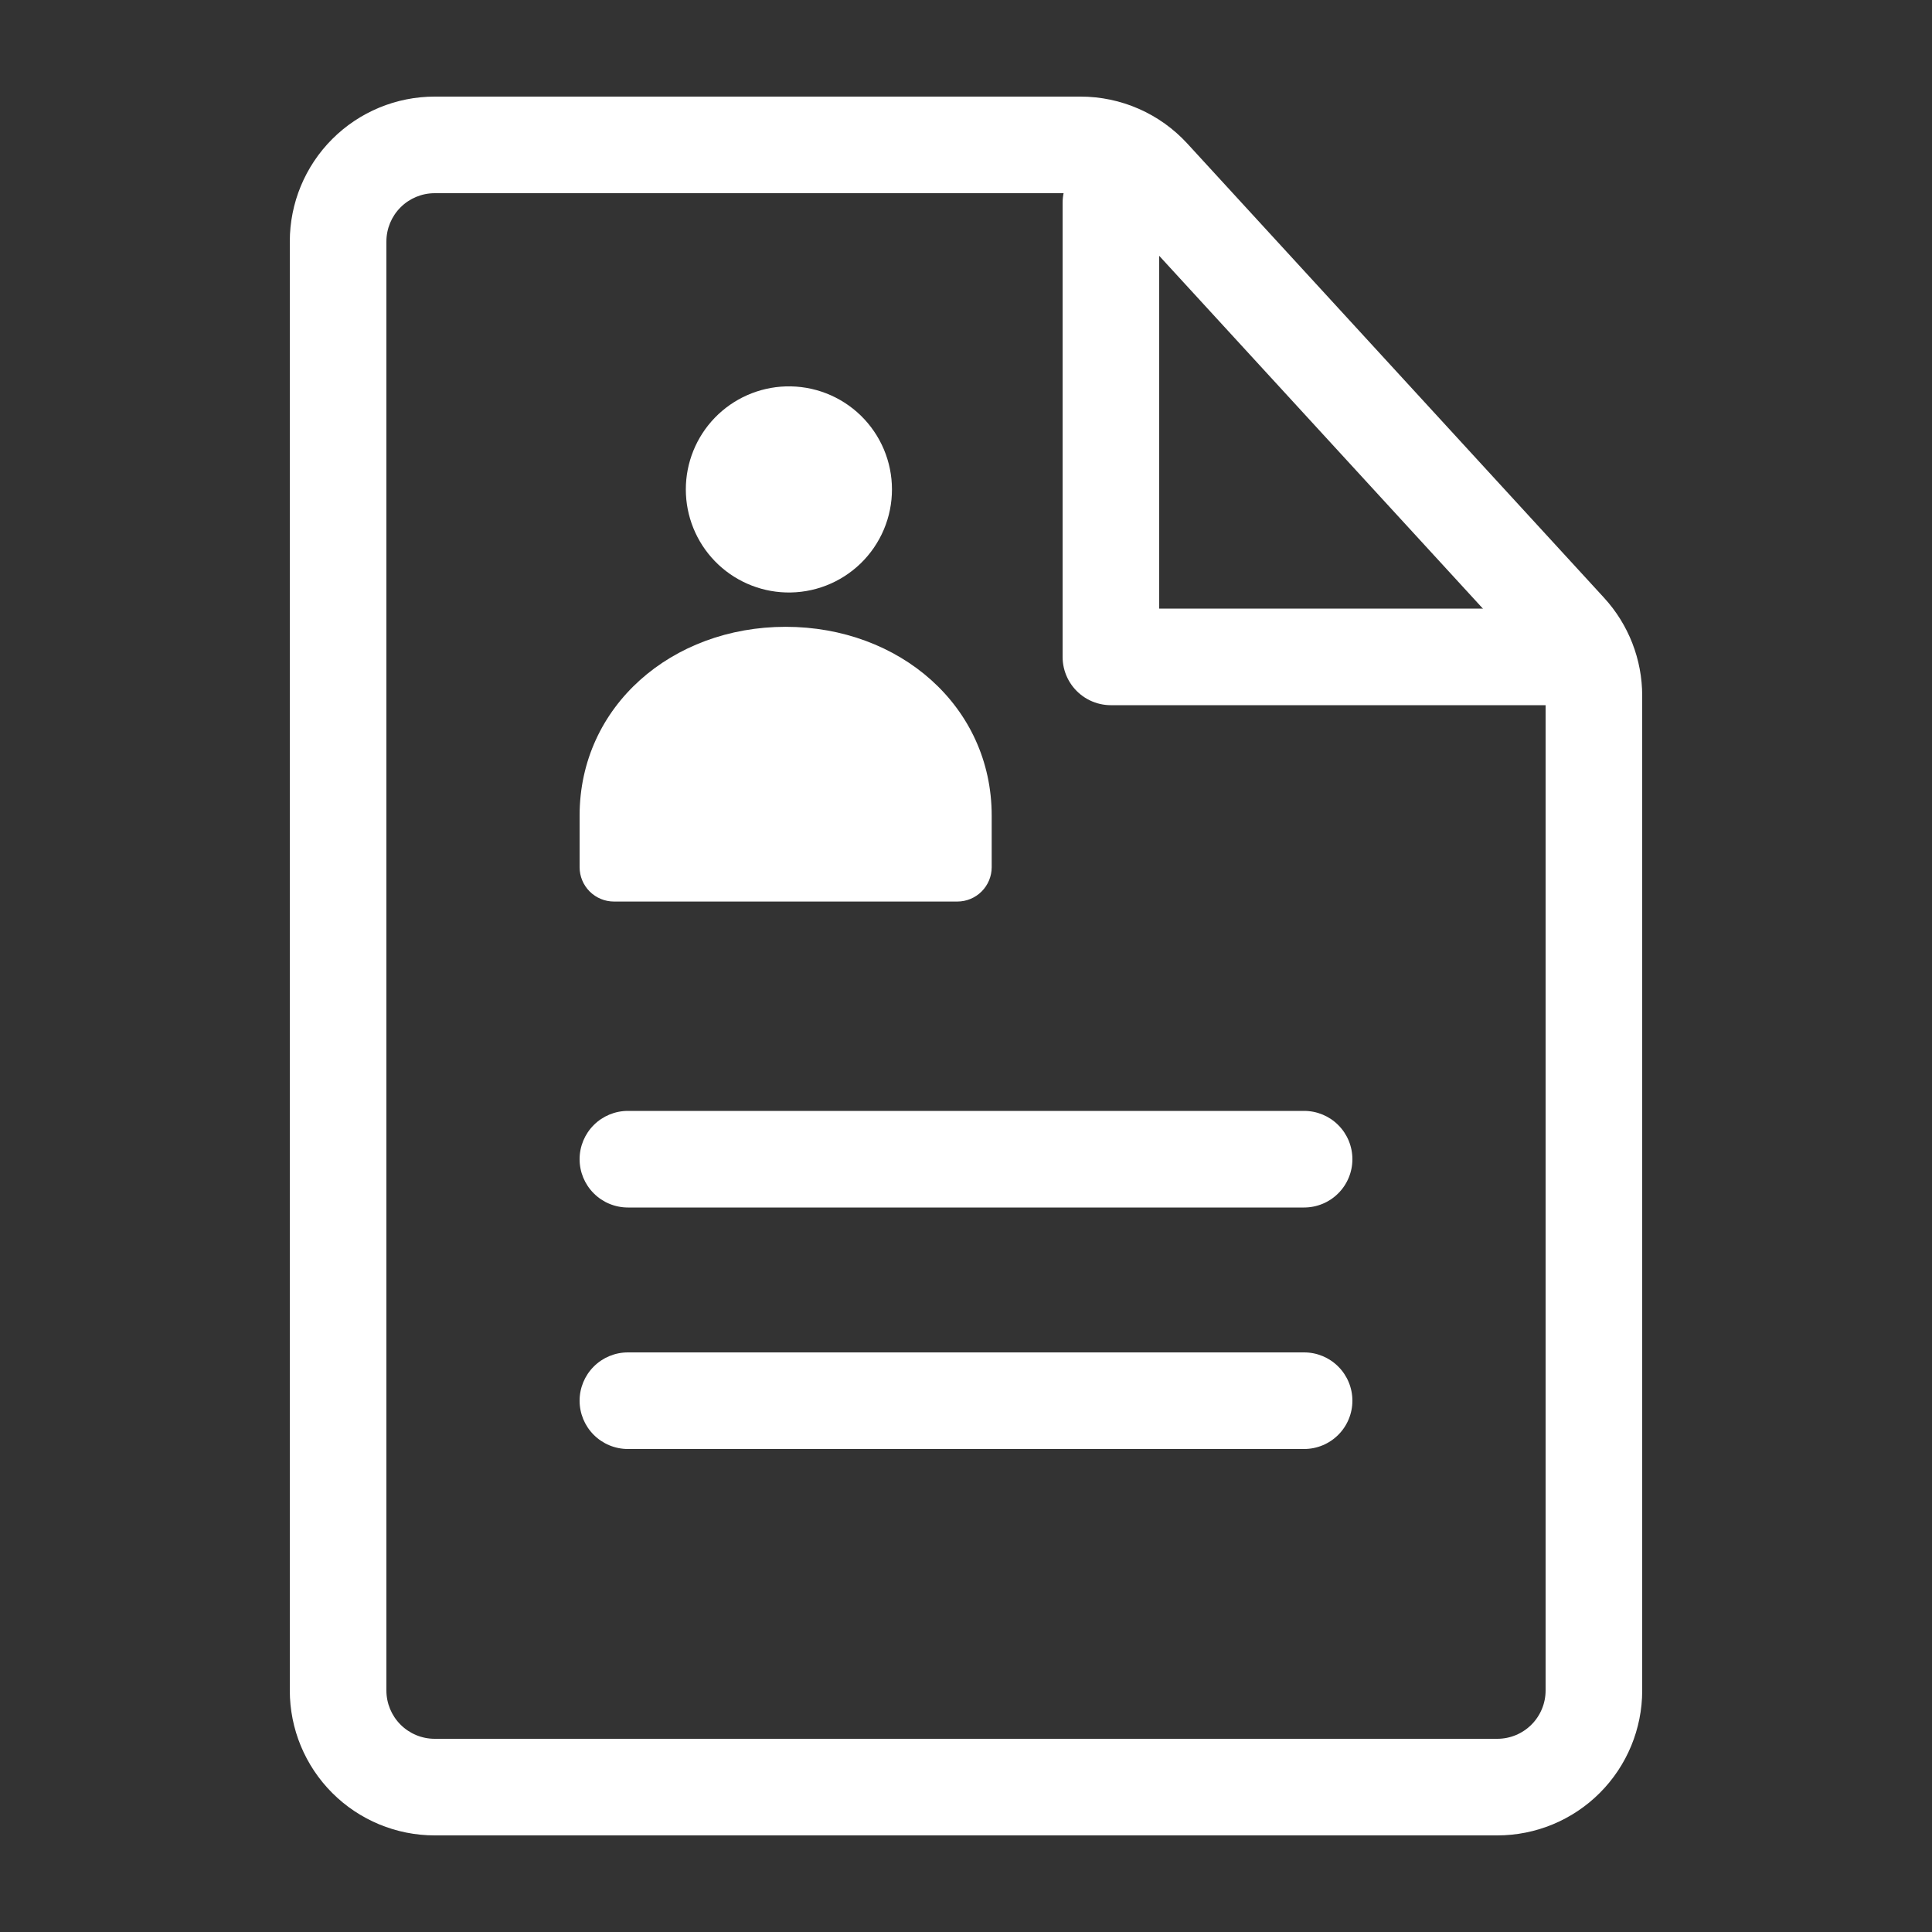
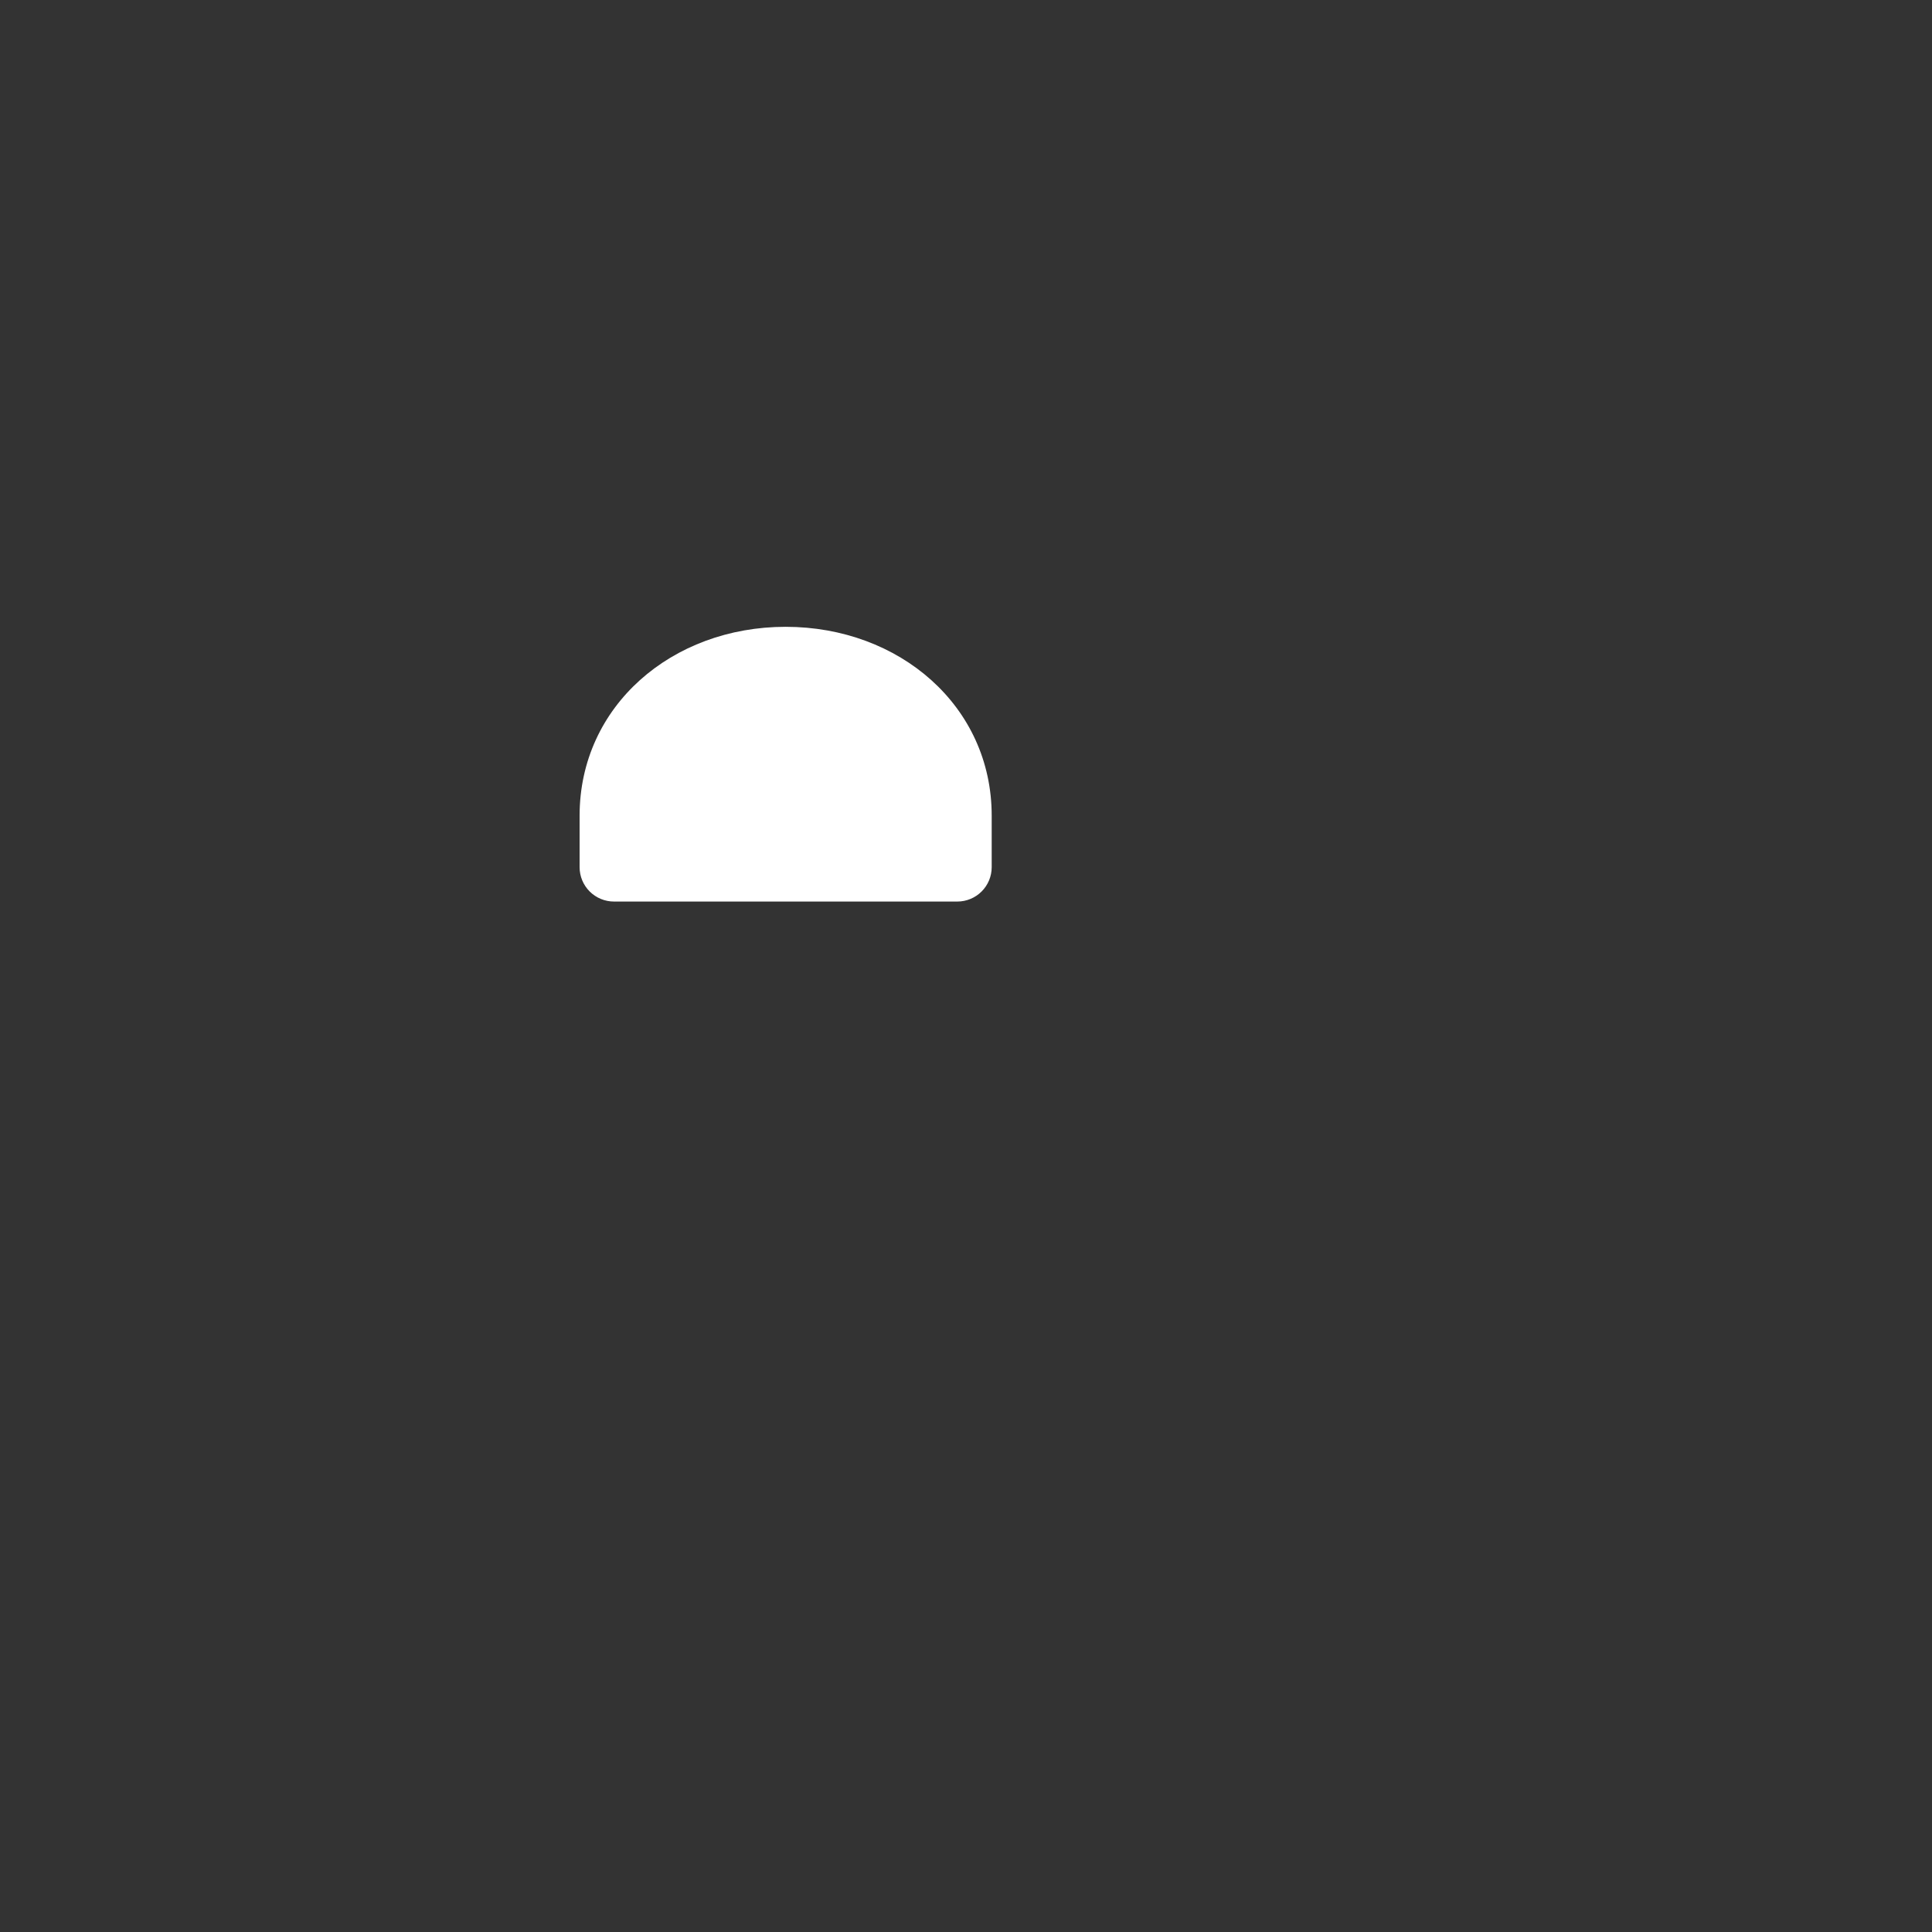
<svg xmlns="http://www.w3.org/2000/svg" width="160" height="160" viewBox="0 0 160 160" fill="none">
  <rect x="0" y="0" width="160" height="160" fill="#333333" stroke="none" />
-   <path d="M52 100C50.939 100 49.922 99.579 49.172 98.828C48.421 98.078 48 97.061 48 96C48 94.939 48.421 93.922 49.172 93.172C49.922 92.421 50.939 92 52 92H108C109.061 92 110.078 92.421 110.828 93.172C111.579 93.922 112 94.939 112 96C112 97.061 111.579 98.078 110.828 98.828C110.078 99.579 109.061 100 108 100H52ZM52 120C50.939 120 49.922 119.579 49.172 118.828C48.421 118.078 48 117.061 48 116C48 114.939 48.421 113.922 49.172 113.172C49.922 112.421 50.939 112 52 112H108C109.061 112 110.078 112.421 110.828 113.172C111.579 113.922 112 114.939 112 116C112 117.061 111.579 118.078 110.828 118.828C110.078 119.579 109.061 120 108 120H52Z" fill="white" />
-   <path fill-rule="evenodd" clip-rule="evenodd" d="M89.48 8H36C32.817 8 29.765 9.264 27.515 11.515C25.264 13.765 24 16.817 24 20V140C24 143.183 25.264 146.235 27.515 148.485C29.765 150.736 32.817 152 36 152H124C127.183 152 130.235 150.736 132.485 148.485C134.736 146.235 136 143.183 136 140V57.616C135.999 54.612 134.872 51.717 132.84 49.504L98.328 11.888C97.203 10.662 95.836 9.683 94.313 9.014C92.79 8.345 91.144 7.999 89.48 8ZM32 20C32 18.939 32.421 17.922 33.172 17.172C33.922 16.421 34.939 16 36 16H89.48C90.035 15.999 90.584 16.114 91.092 16.337C91.601 16.561 92.057 16.887 92.432 17.296L126.944 54.912C127.622 55.649 127.999 56.614 128 57.616V140C128 141.061 127.579 142.078 126.828 142.828C126.078 143.579 125.061 144 124 144H36C34.939 144 33.922 143.579 33.172 142.828C32.421 142.078 32 141.061 32 140V20Z" fill="white" />
-   <path d="M92 16.801V54.401H129.6" stroke="white" stroke-width="8" stroke-linecap="round" stroke-linejoin="round" />
-   <path d="M65.072 49.064C66.214 49.099 67.352 48.904 68.418 48.491C69.483 48.078 70.455 47.455 71.276 46.66C72.096 45.864 72.748 44.911 73.194 43.859C73.639 42.806 73.869 41.675 73.869 40.532C73.869 39.389 73.639 38.258 73.194 37.205C72.748 36.153 72.096 35.2 71.276 34.404C70.455 33.609 69.483 32.986 68.418 32.573C67.352 32.16 66.214 31.965 65.072 32C62.854 32.068 60.75 32.997 59.205 34.589C57.661 36.182 56.797 38.313 56.797 40.532C56.797 42.751 57.661 44.882 59.205 46.475C60.75 48.068 62.854 48.996 65.072 49.064Z" fill="white" />
  <path fill-rule="evenodd" clip-rule="evenodd" d="M82.128 67.55C82.128 58.478 74.488 51.91 65.064 51.91C55.64 51.91 48 58.47 48 67.55V71.822C48.002 72.576 48.303 73.299 48.837 73.831C49.371 74.363 50.094 74.662 50.848 74.662H79.288C80.041 74.66 80.762 74.36 81.294 73.828C81.826 73.296 82.126 72.575 82.128 71.822V67.55Z" fill="white" />
</svg>